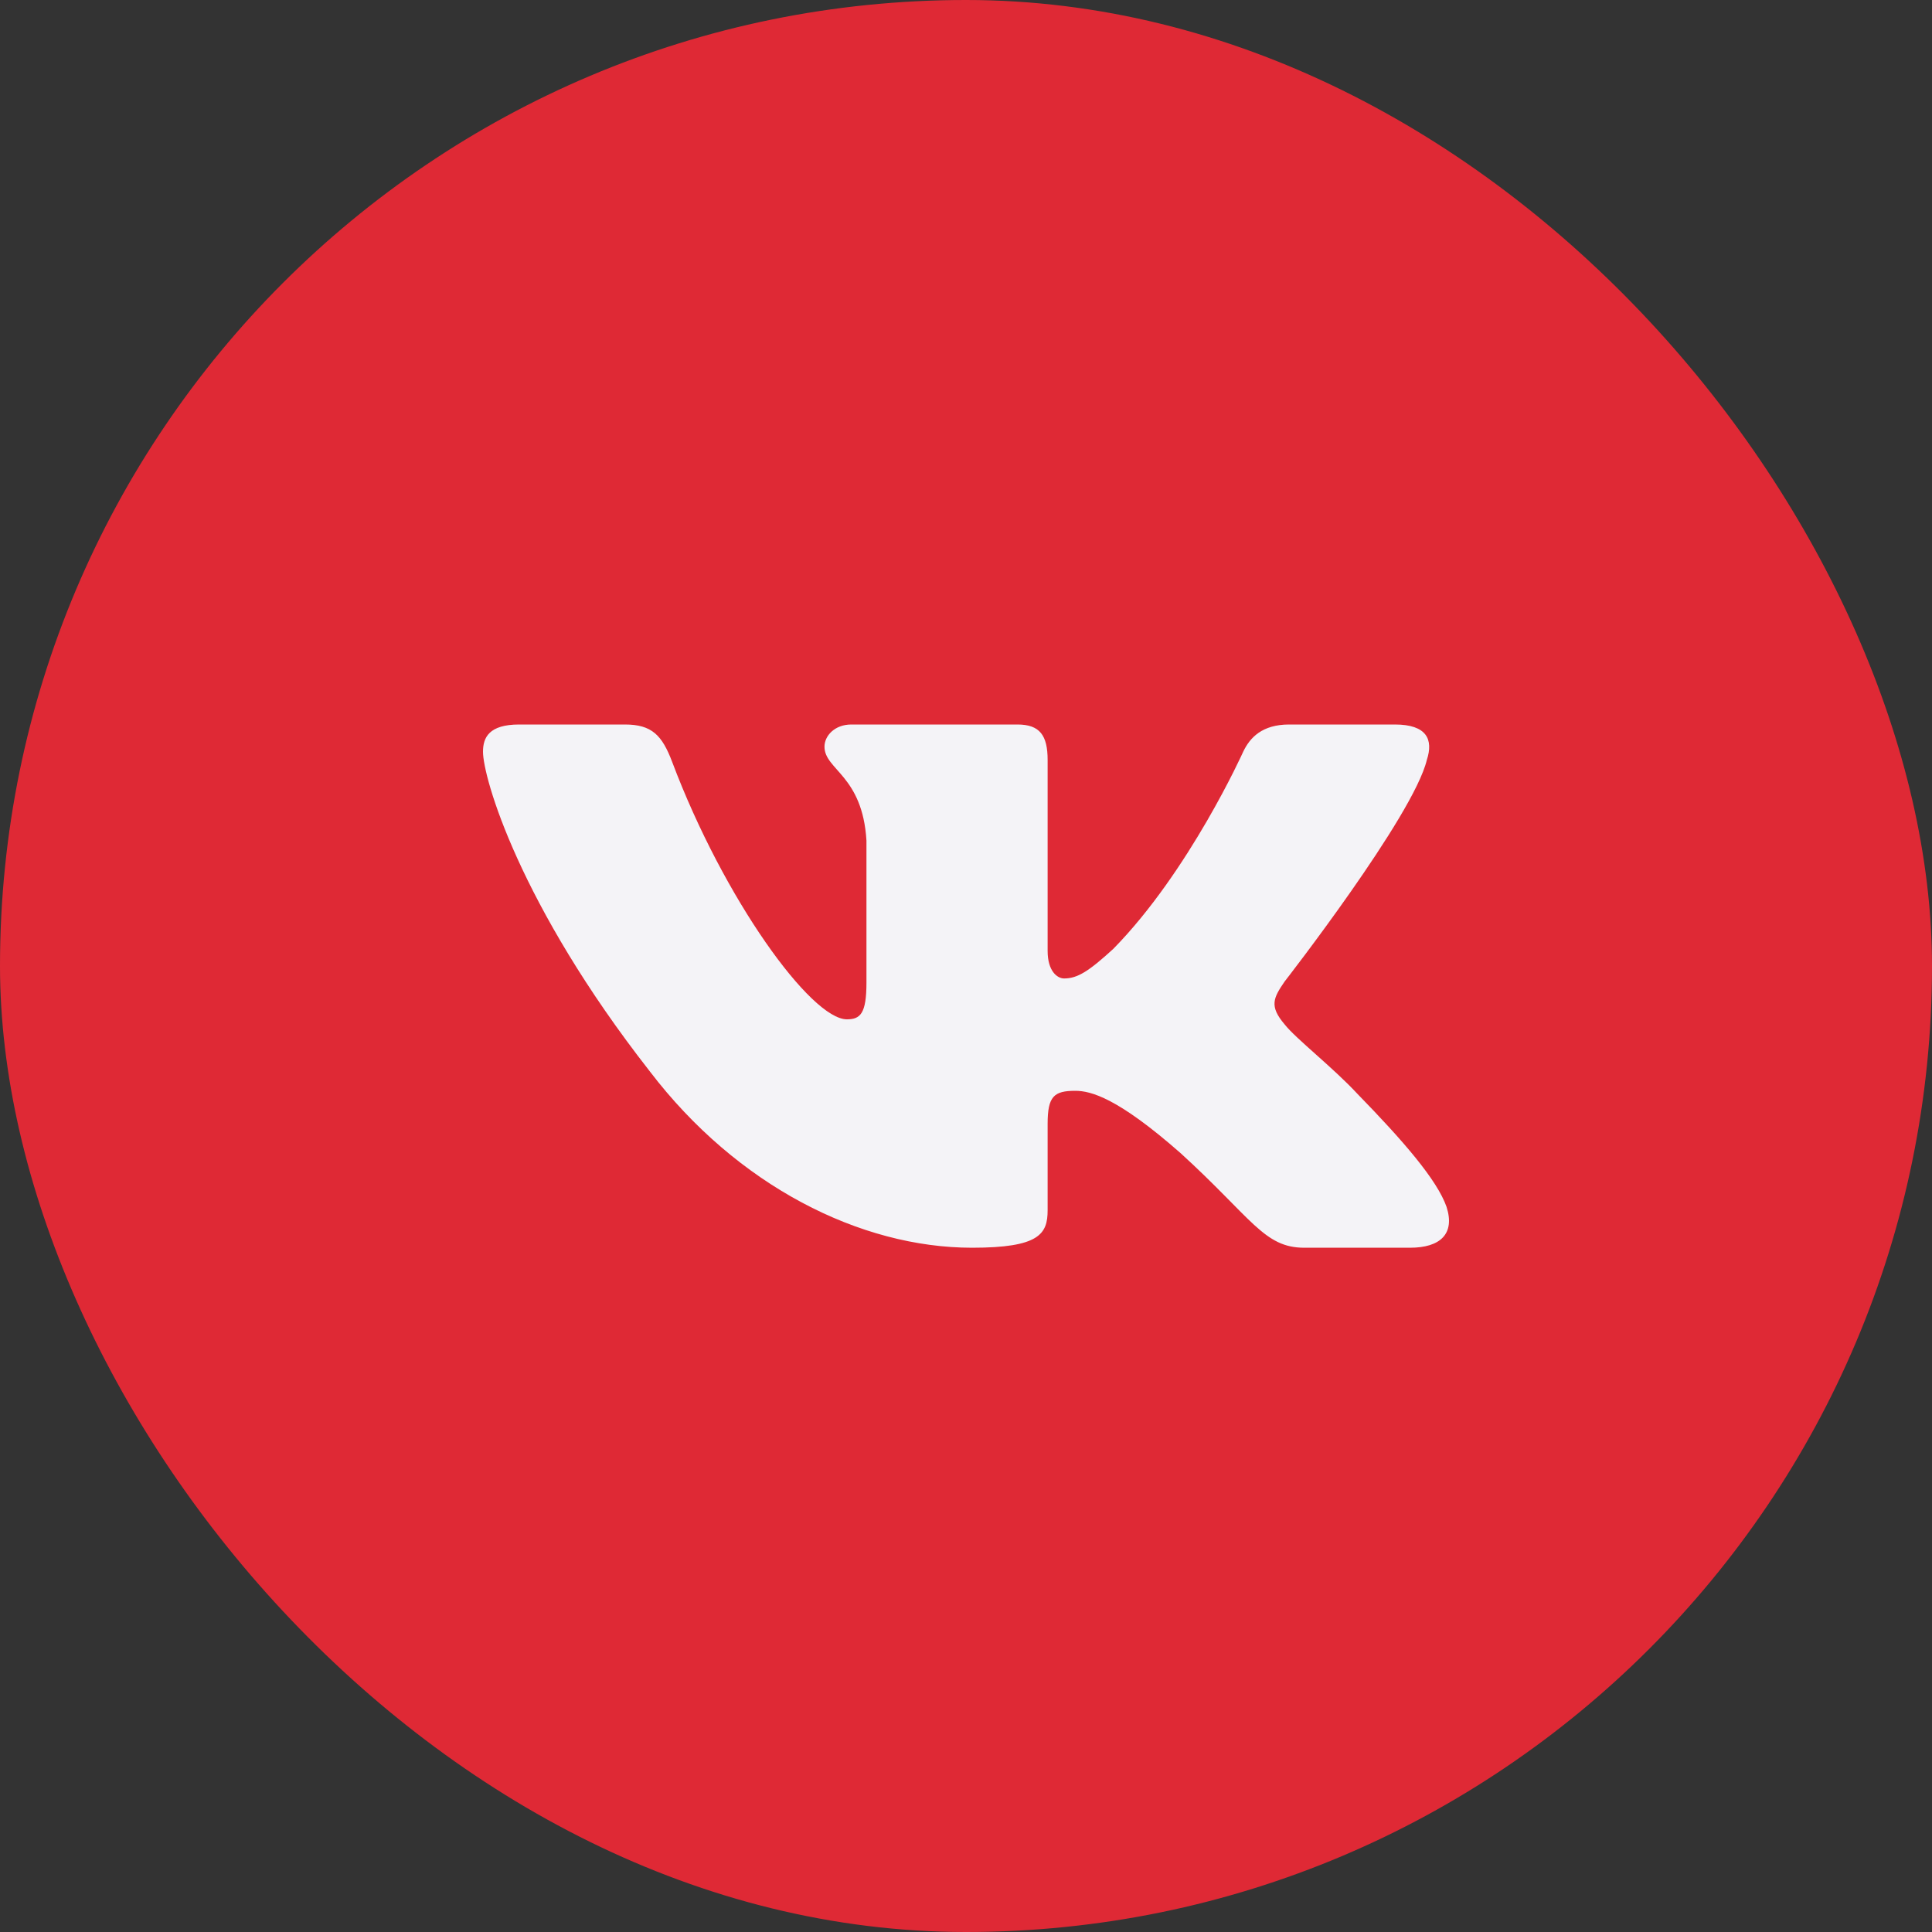
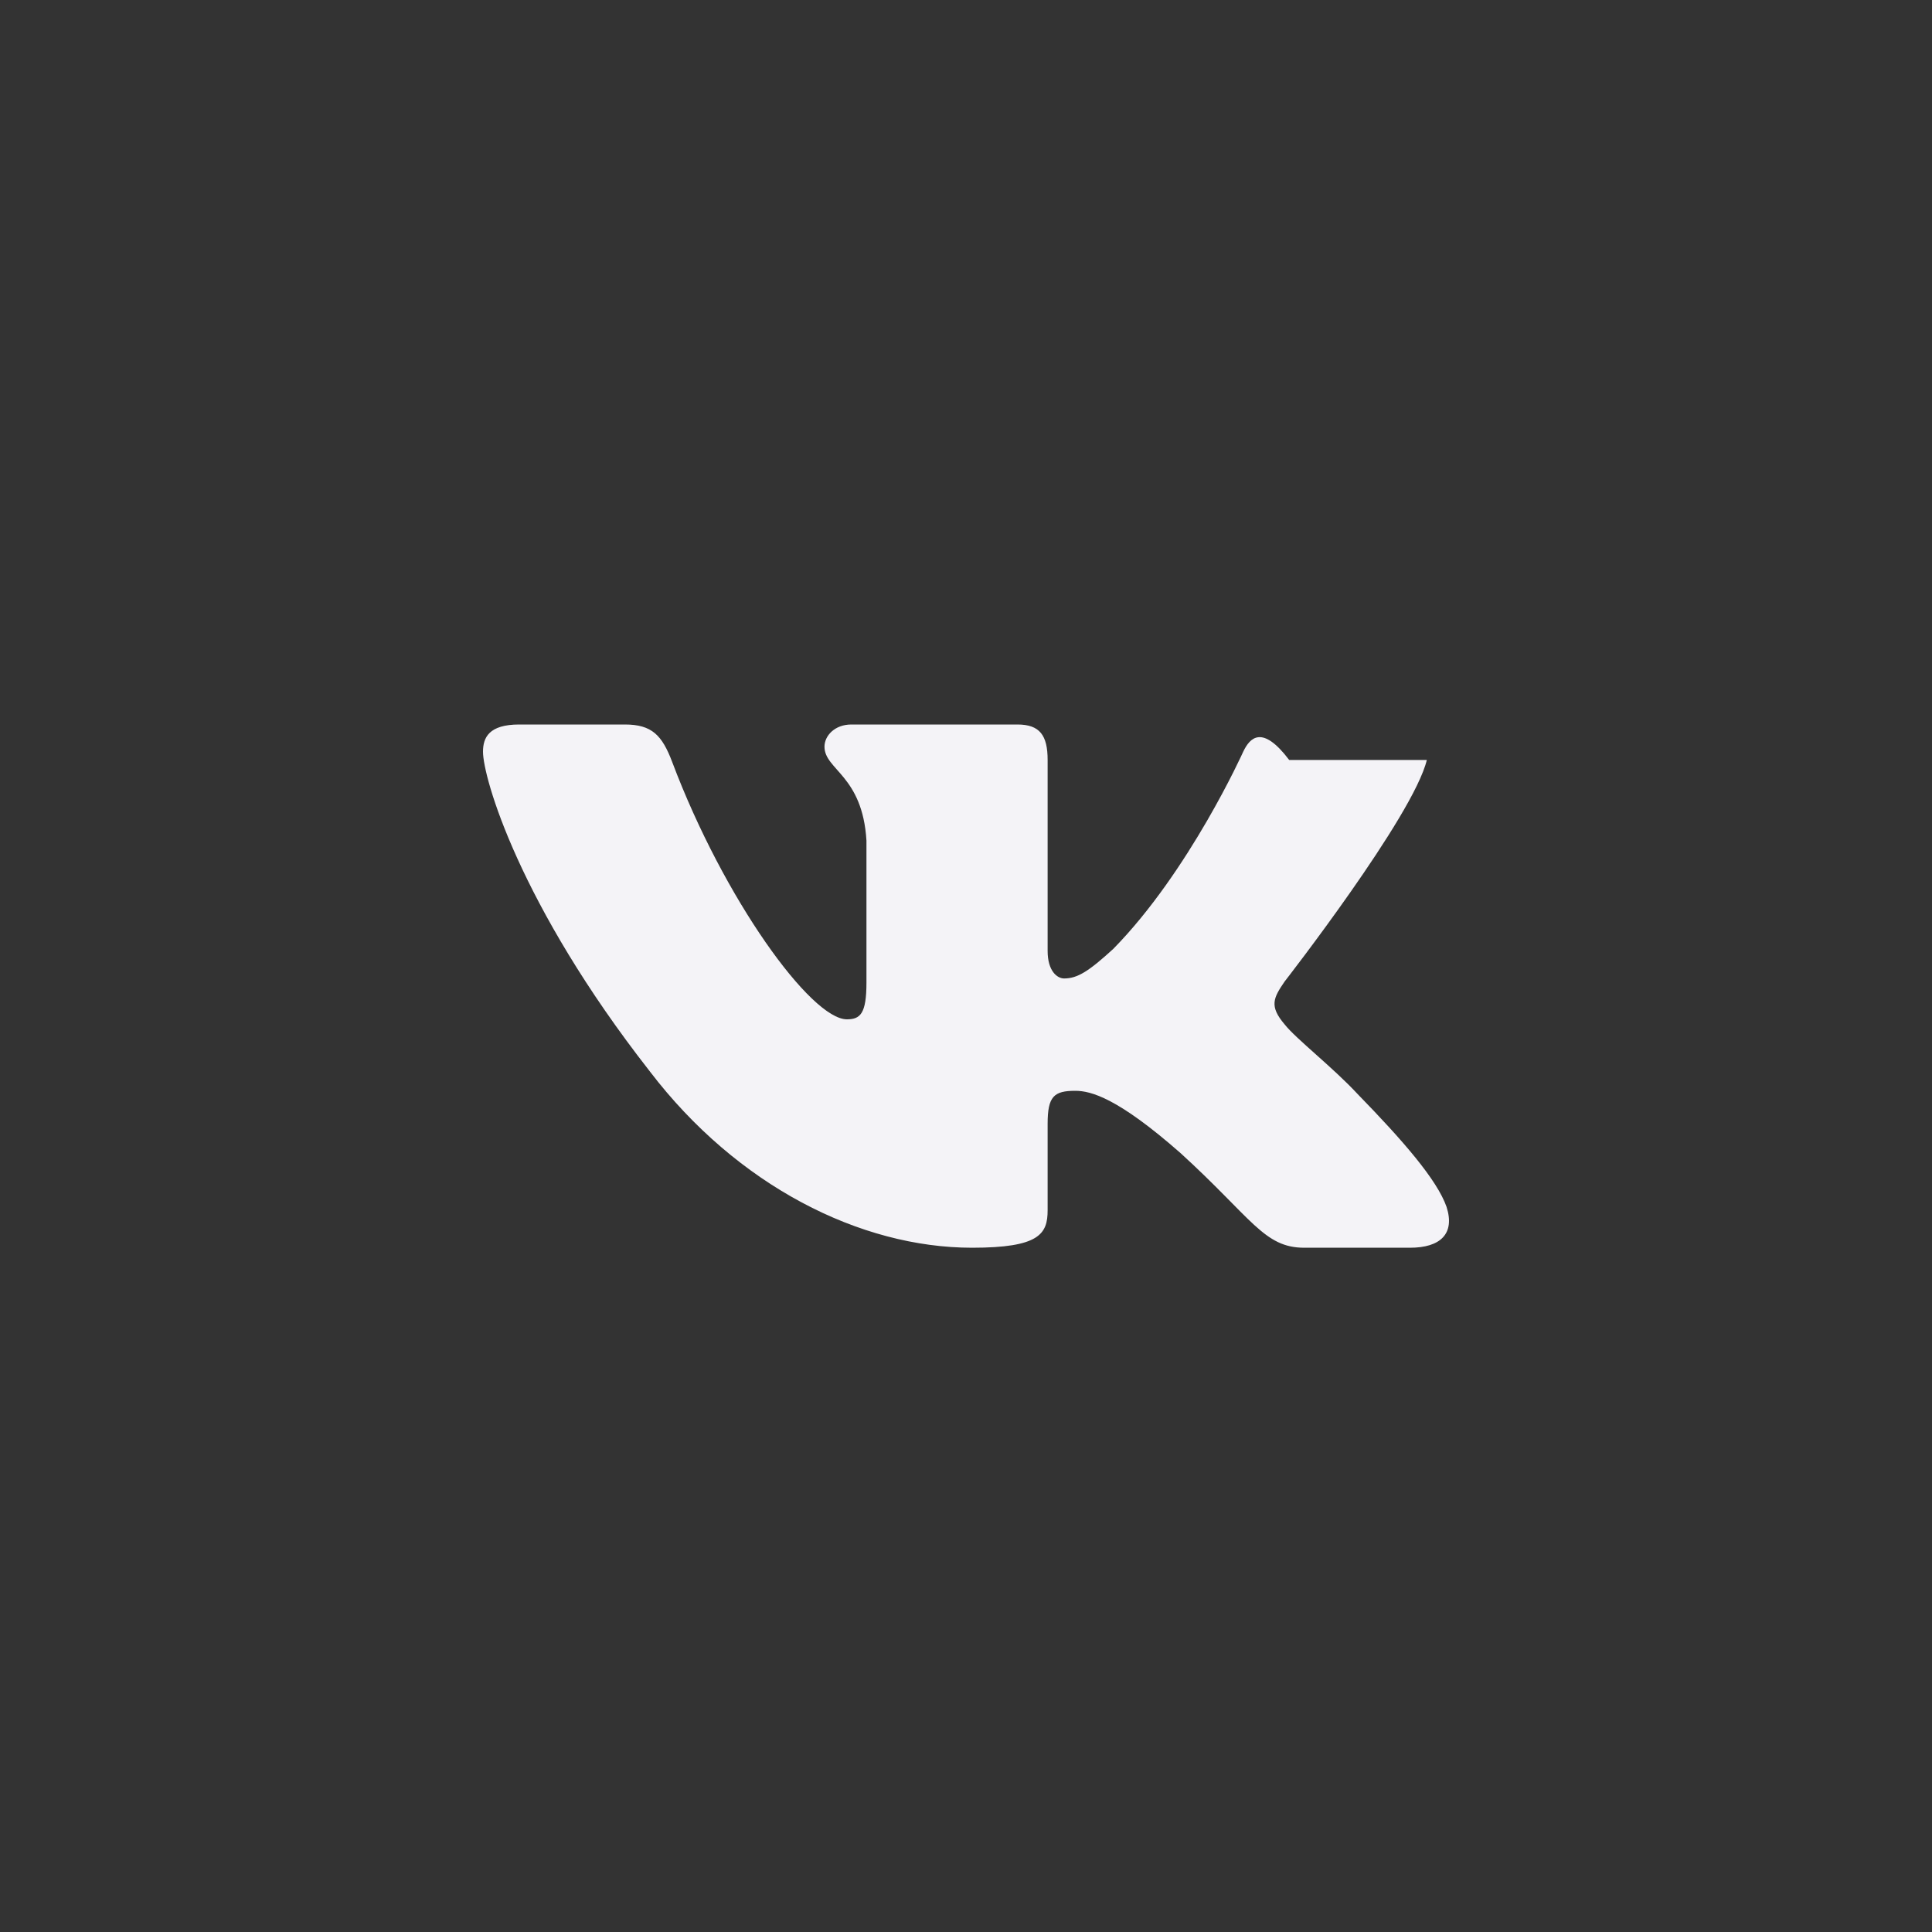
<svg xmlns="http://www.w3.org/2000/svg" width="40" height="40" viewBox="0 0 40 40" fill="none">
  <rect x="0" y="0" width="40" height="40" fill="#333333" stroke="none" />
-   <rect width="40" height="40" rx="20" fill="#DF2935" />
-   <path fill-rule="evenodd" clip-rule="evenodd" d="M29.541 15.734C29.68 15.311 29.541 15 28.879 15H26.691C26.135 15 25.879 15.268 25.739 15.564C25.739 15.564 24.627 18.038 23.05 19.645C22.541 20.11 22.309 20.258 22.031 20.258C21.892 20.258 21.69 20.11 21.69 19.687V15.734C21.69 15.226 21.529 15 21.065 15H17.627C17.279 15 17.07 15.236 17.07 15.459C17.07 15.94 17.858 16.051 17.939 17.404V20.343C17.939 20.987 17.812 21.104 17.534 21.104C16.792 21.104 14.988 18.619 13.917 15.776C13.708 15.223 13.497 15 12.938 15H10.75C10.125 15 10 15.268 10 15.564C10 16.093 10.742 18.715 13.454 22.182C15.262 24.55 17.809 25.833 20.127 25.833C21.518 25.833 21.69 25.548 21.69 25.057V23.267C21.69 22.697 21.822 22.584 22.262 22.584C22.587 22.584 23.143 22.732 24.441 23.873C25.925 25.226 26.169 25.833 27.004 25.833H29.192C29.817 25.833 30.13 25.548 29.949 24.986C29.752 24.425 29.044 23.611 28.104 22.647C27.594 22.097 26.829 21.505 26.597 21.209C26.273 20.829 26.365 20.66 26.597 20.321C26.597 20.321 29.263 16.896 29.541 15.734Z" fill="#F4F3F7" />
+   <path fill-rule="evenodd" clip-rule="evenodd" d="M29.541 15.734H26.691C26.135 15 25.879 15.268 25.739 15.564C25.739 15.564 24.627 18.038 23.05 19.645C22.541 20.11 22.309 20.258 22.031 20.258C21.892 20.258 21.69 20.11 21.69 19.687V15.734C21.69 15.226 21.529 15 21.065 15H17.627C17.279 15 17.07 15.236 17.07 15.459C17.07 15.94 17.858 16.051 17.939 17.404V20.343C17.939 20.987 17.812 21.104 17.534 21.104C16.792 21.104 14.988 18.619 13.917 15.776C13.708 15.223 13.497 15 12.938 15H10.75C10.125 15 10 15.268 10 15.564C10 16.093 10.742 18.715 13.454 22.182C15.262 24.55 17.809 25.833 20.127 25.833C21.518 25.833 21.69 25.548 21.69 25.057V23.267C21.69 22.697 21.822 22.584 22.262 22.584C22.587 22.584 23.143 22.732 24.441 23.873C25.925 25.226 26.169 25.833 27.004 25.833H29.192C29.817 25.833 30.13 25.548 29.949 24.986C29.752 24.425 29.044 23.611 28.104 22.647C27.594 22.097 26.829 21.505 26.597 21.209C26.273 20.829 26.365 20.66 26.597 20.321C26.597 20.321 29.263 16.896 29.541 15.734Z" fill="#F4F3F7" />
</svg>